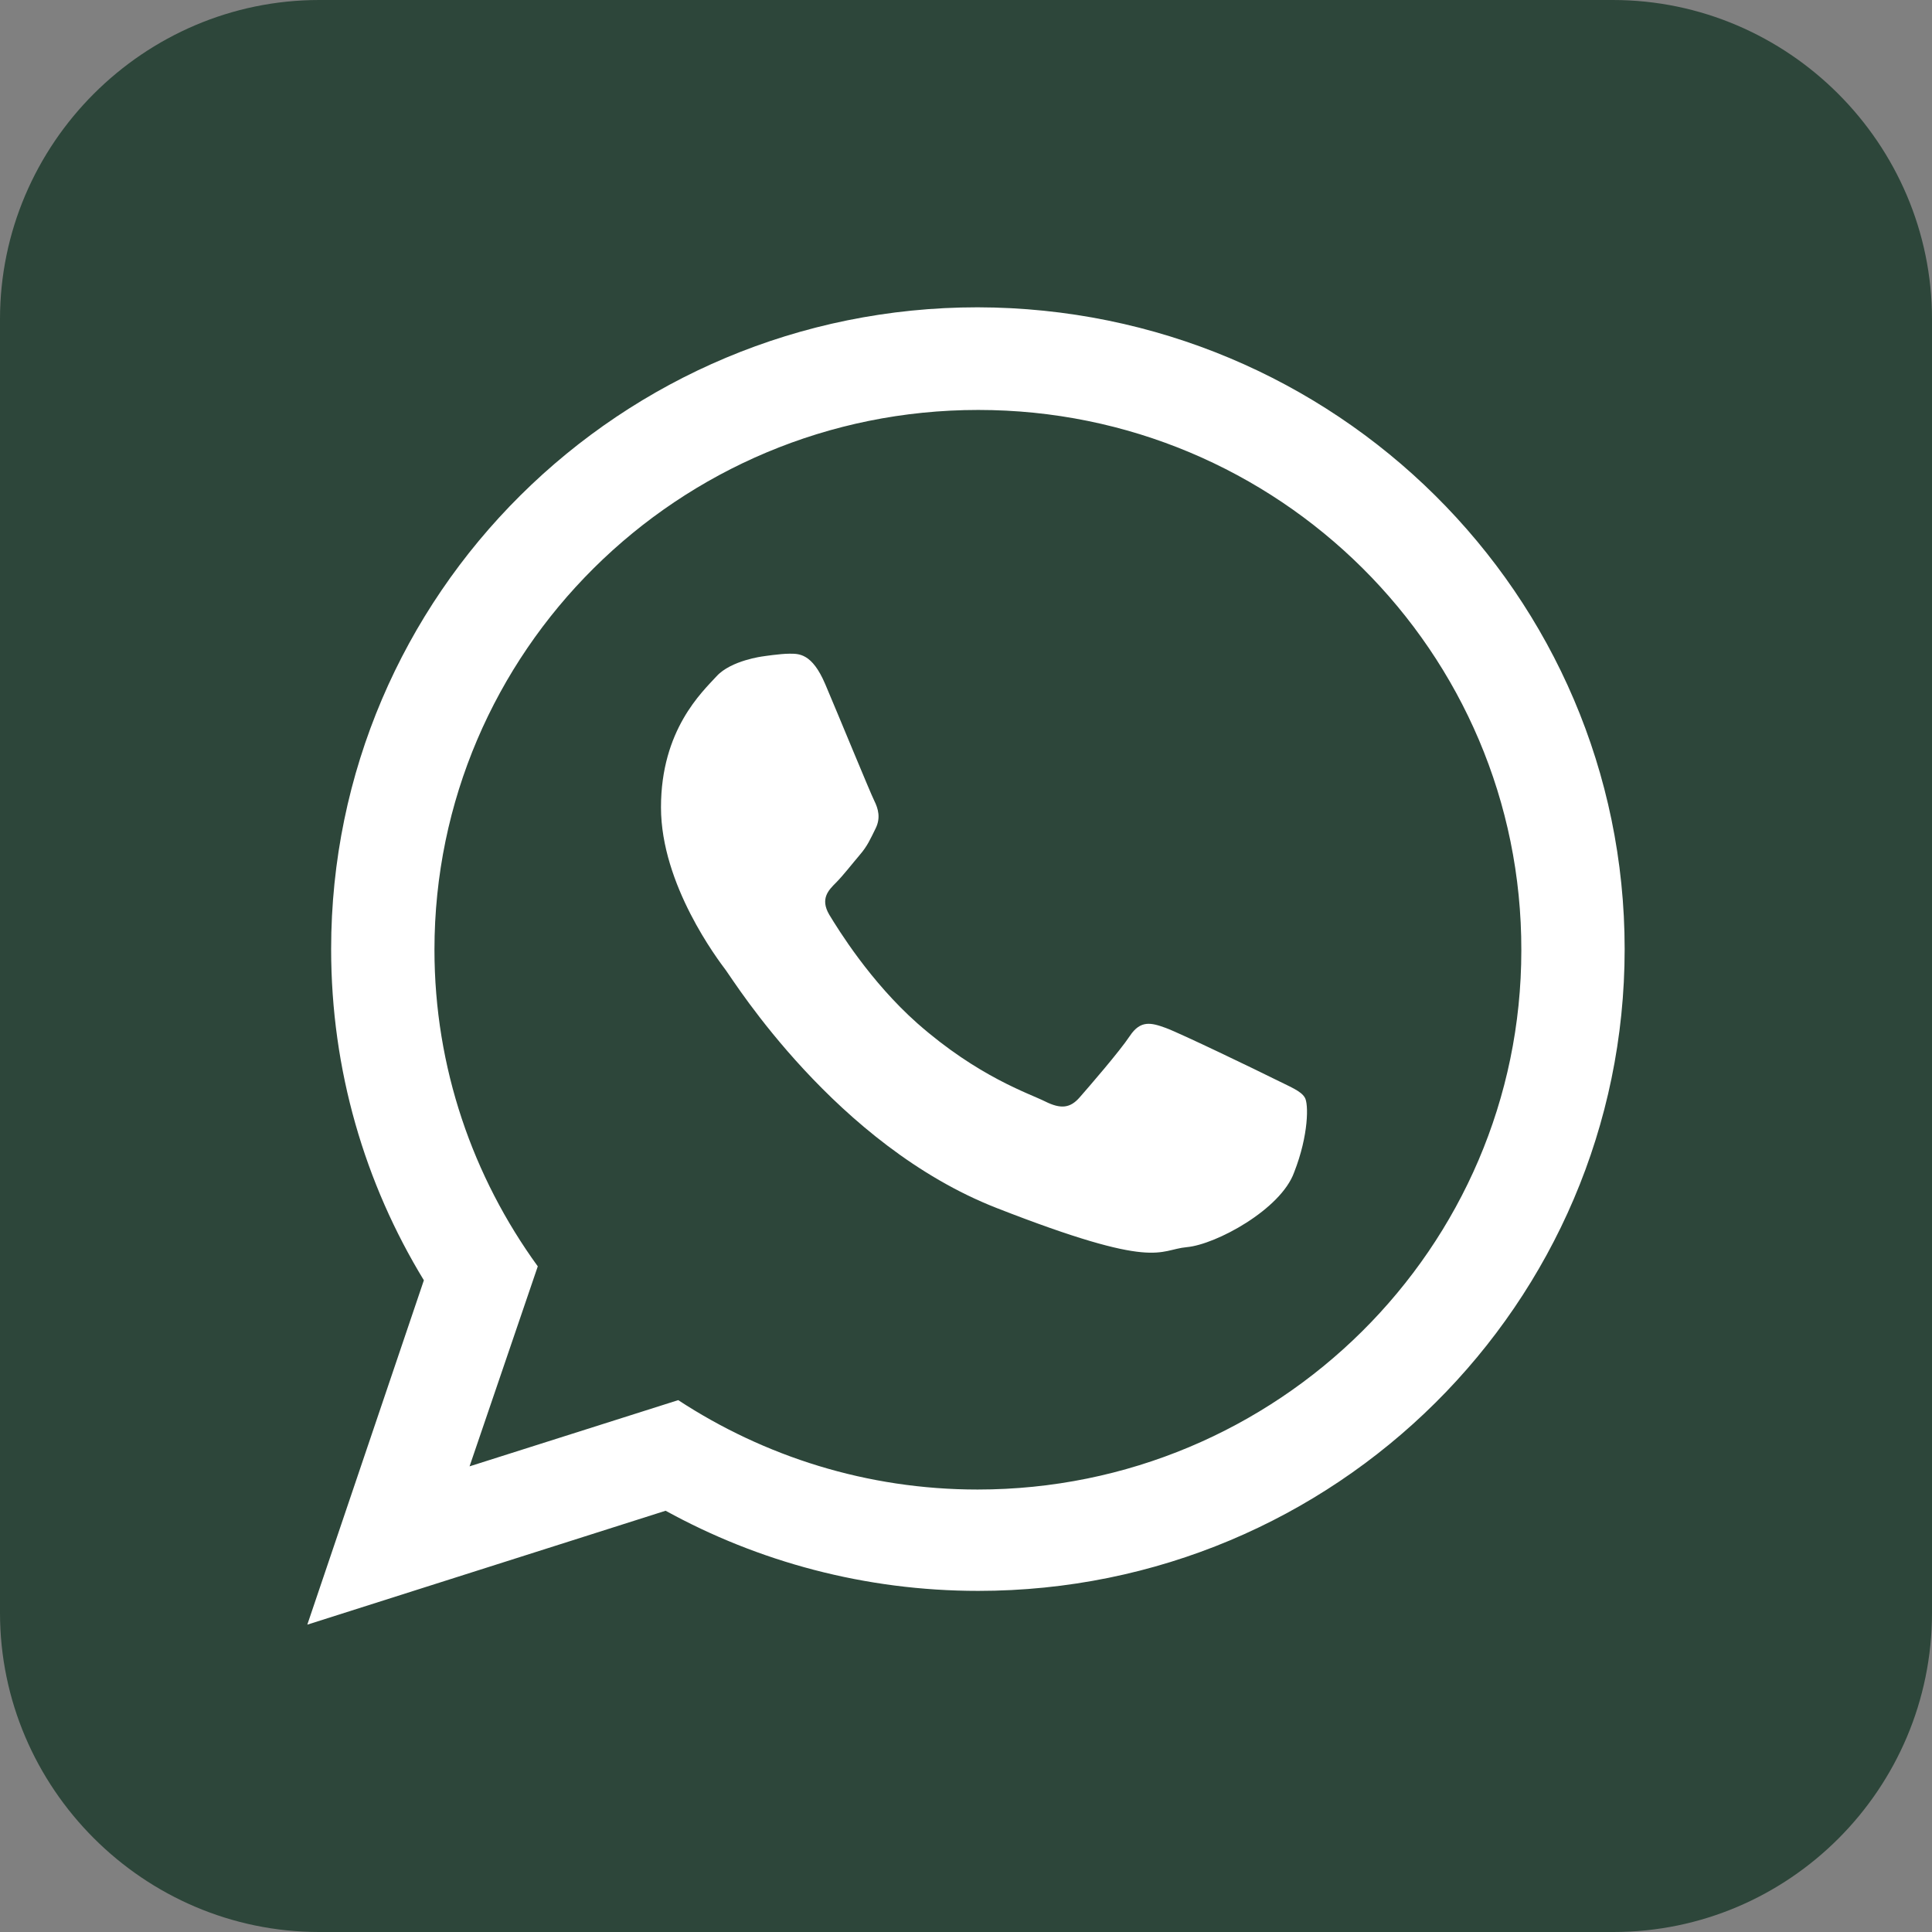
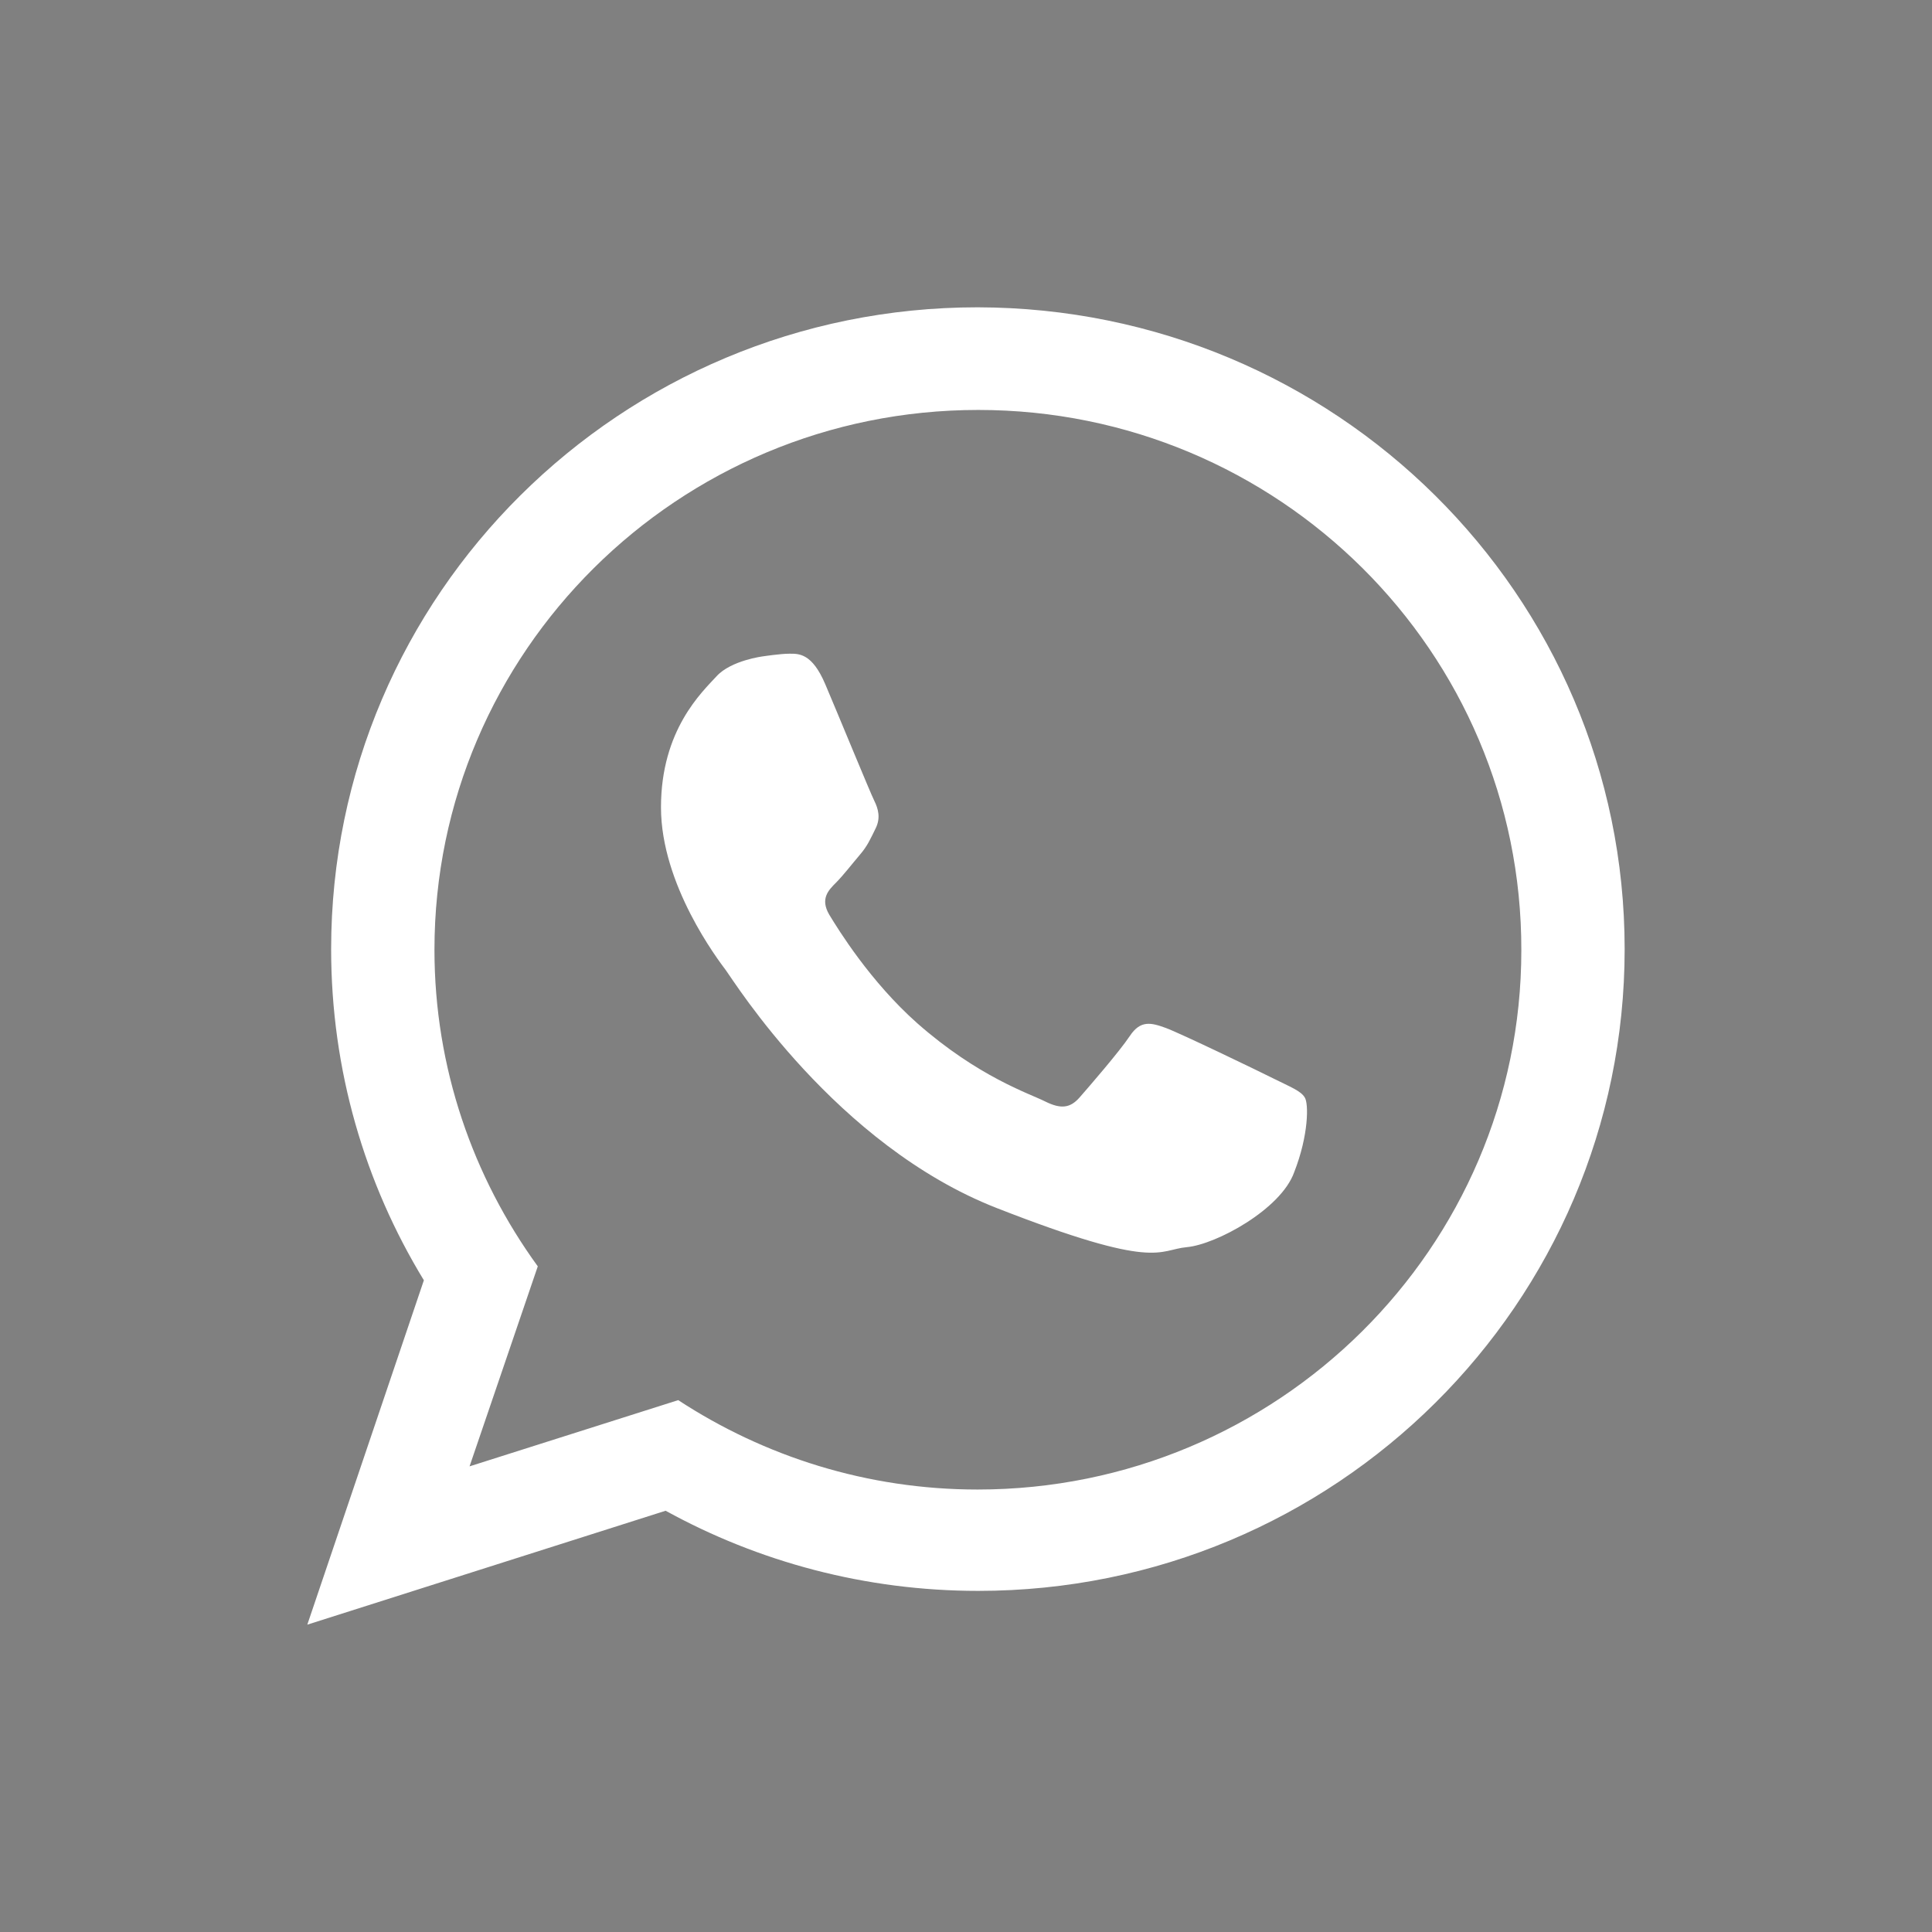
<svg xmlns="http://www.w3.org/2000/svg" width="48" height="48" viewBox="0 0 48 48" fill="none">
  <rect x="0" y="0" width="48" height="48" fill="#808080" stroke="none" />
-   <path fill-rule="evenodd" clip-rule="evenodd" d="M40.085 48H7.931C3.571 48 0 44.429 0 40.069V7.931C0 3.571 3.571 0 7.931 0H40.069C44.429 0 48 3.571 48 7.931V40.069C48 44.446 44.446 48 40.085 48Z" fill="#2D463A" />
  <path fill-rule="evenodd" clip-rule="evenodd" d="M40.364 23.58C40.364 32.383 33.173 39.525 24.304 39.525C21.49 39.525 18.841 38.801 16.537 37.534L7.635 40.364L10.531 31.808C9.066 29.405 8.227 26.591 8.227 23.58C8.227 14.776 15.418 7.635 24.288 7.635C33.173 7.651 40.364 14.776 40.364 23.58ZM24.304 10.185C16.85 10.185 10.794 16.192 10.794 23.596C10.794 26.525 11.749 29.241 13.361 31.462L11.666 36.431L16.85 34.786C18.989 36.185 21.54 37.007 24.288 37.007C31.742 37.007 37.797 31.001 37.797 23.613C37.814 16.192 31.758 10.185 24.304 10.185ZM32.416 27.266C32.318 27.101 32.054 27.003 31.659 26.805C31.265 26.608 29.323 25.67 28.961 25.538C28.599 25.406 28.335 25.341 28.072 25.736C27.809 26.131 27.052 27.003 26.822 27.266C26.591 27.529 26.361 27.562 25.966 27.365C25.571 27.167 24.304 26.756 22.79 25.423C21.622 24.386 20.832 23.103 20.602 22.724C20.371 22.329 20.585 22.115 20.766 21.934C20.947 21.753 21.161 21.474 21.358 21.243C21.556 21.013 21.622 20.848 21.753 20.585C21.885 20.322 21.819 20.091 21.721 19.894C21.622 19.697 20.832 17.771 20.503 16.998C20.174 16.224 19.845 16.241 19.614 16.241C19.384 16.241 18.956 16.307 18.956 16.307C18.956 16.307 18.166 16.405 17.804 16.8C17.442 17.195 16.422 18.133 16.422 20.058C16.422 21.984 17.837 23.843 18.035 24.107C18.232 24.37 20.766 28.451 24.765 30.014C28.763 31.577 28.763 31.051 29.487 30.985C30.211 30.919 31.824 30.047 32.153 29.125C32.515 28.204 32.515 27.414 32.416 27.266Z" fill="white" />
</svg>